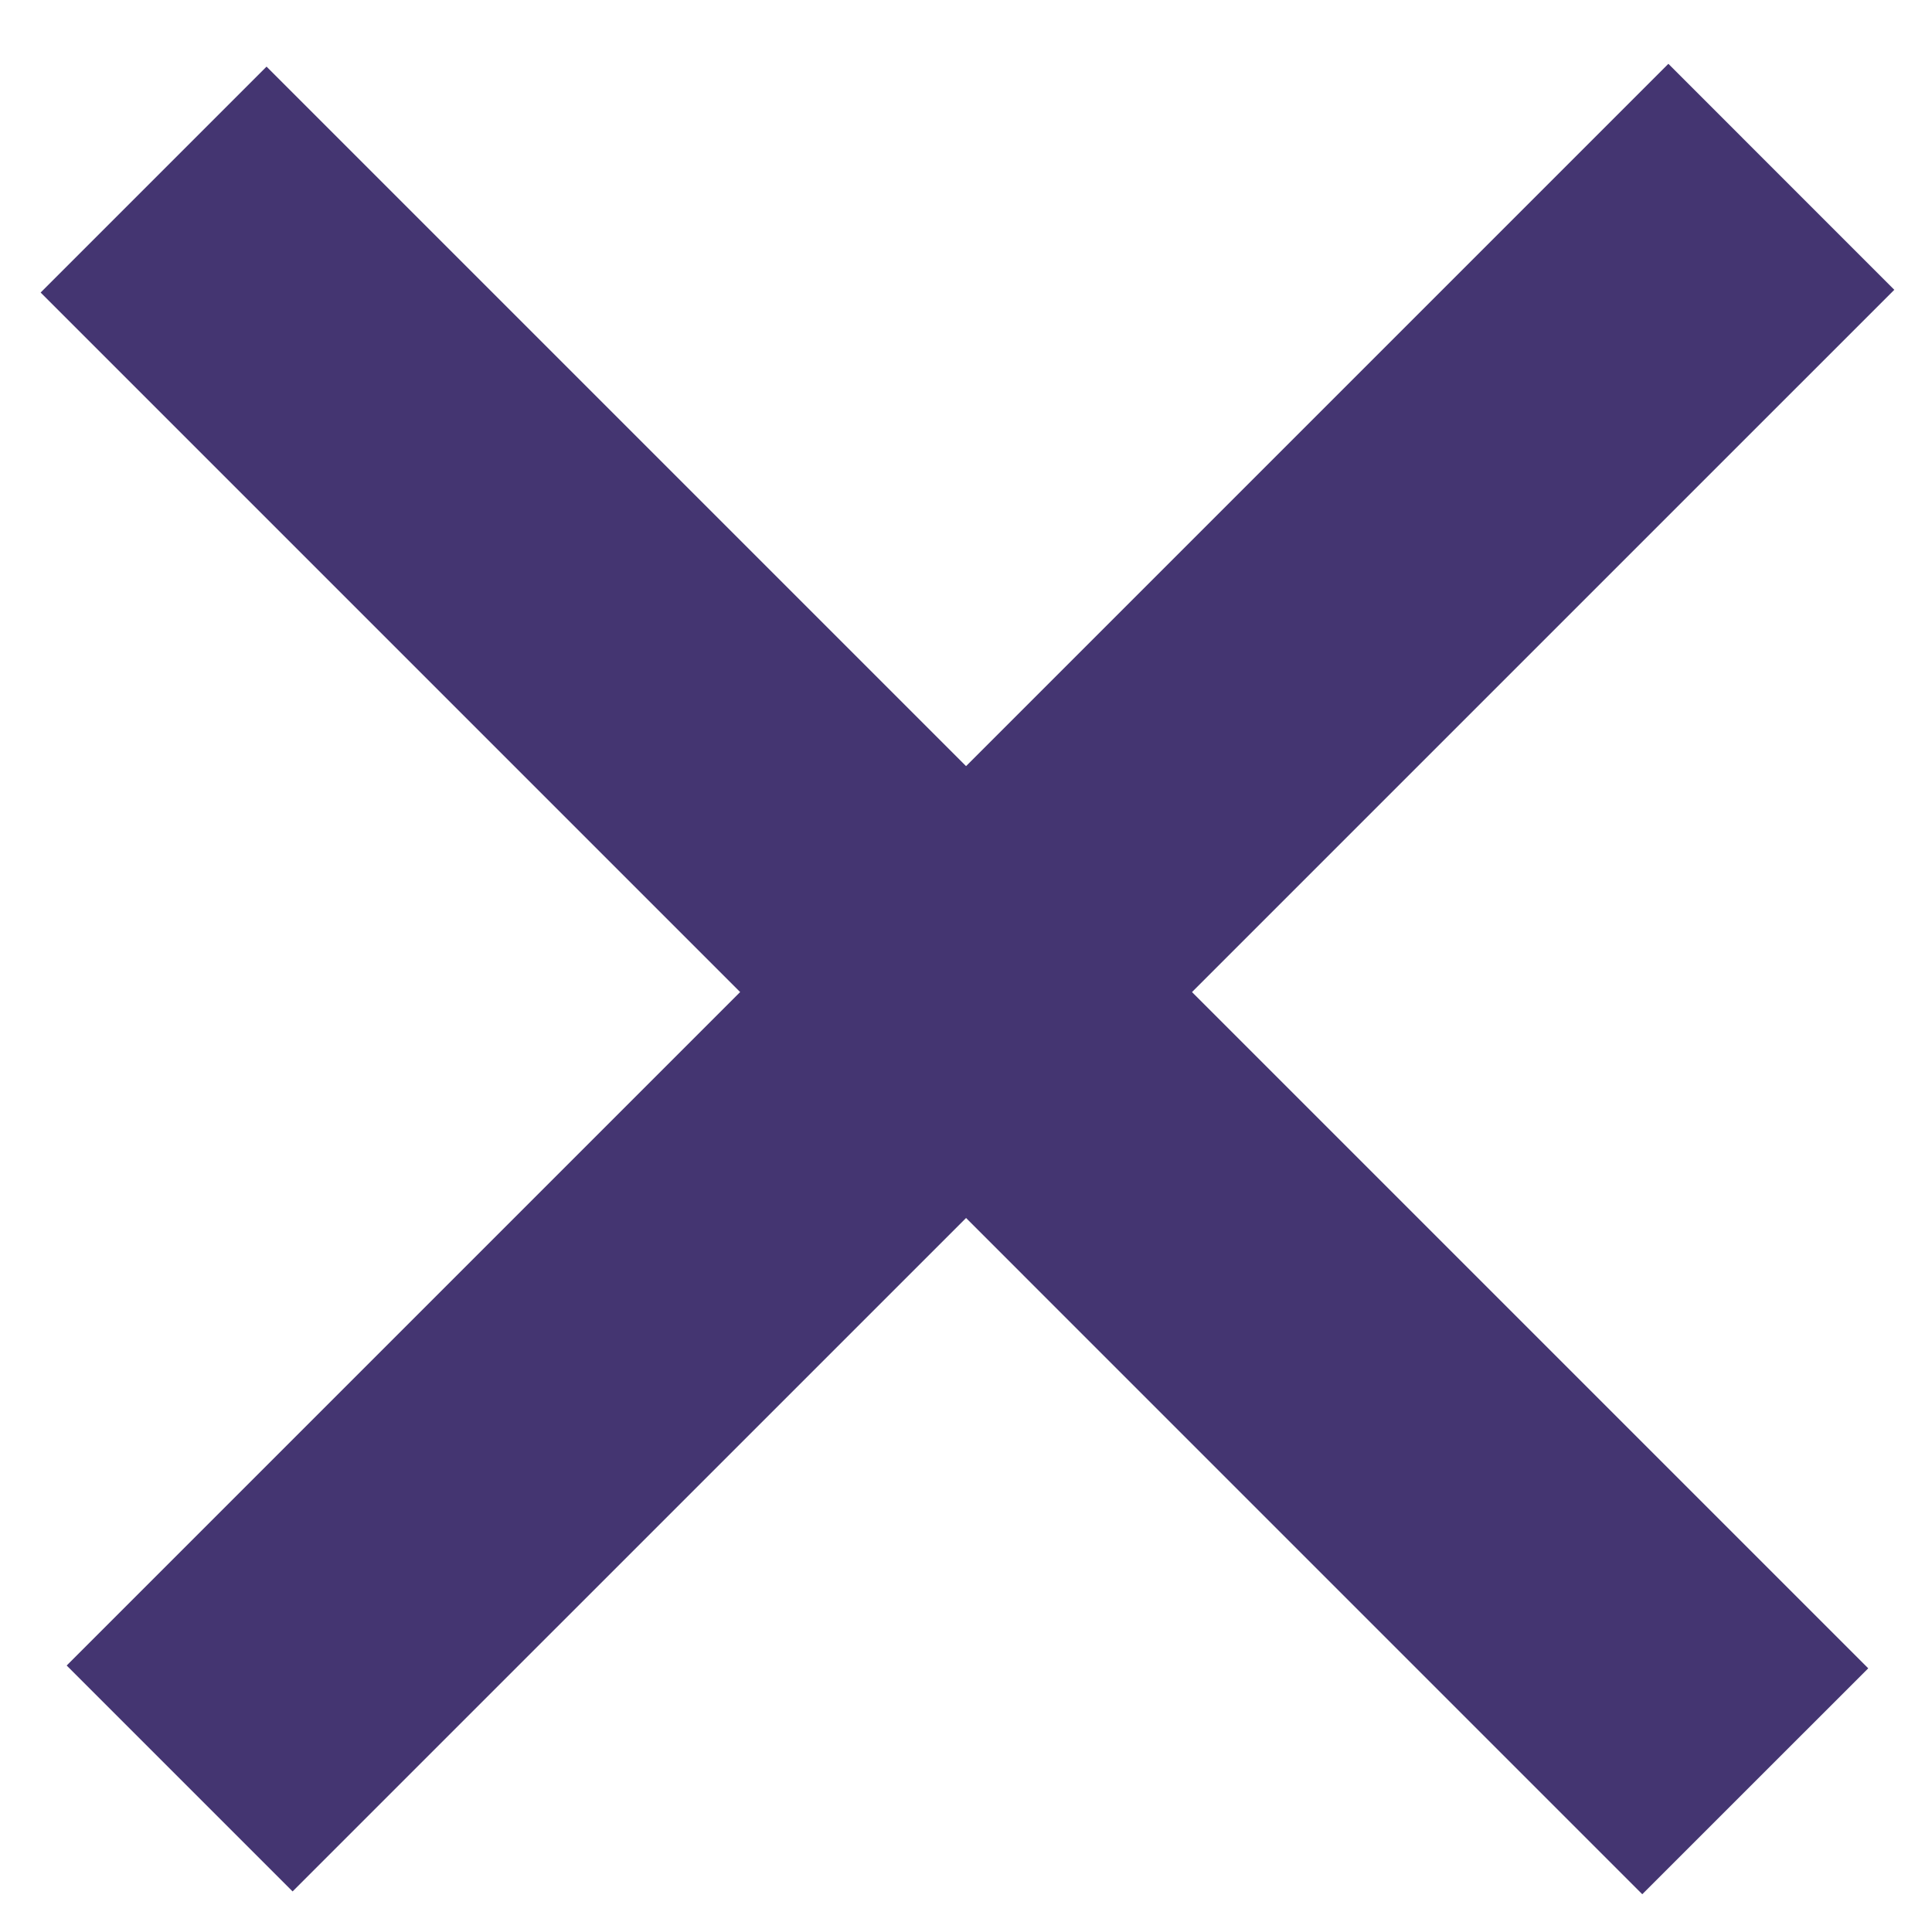
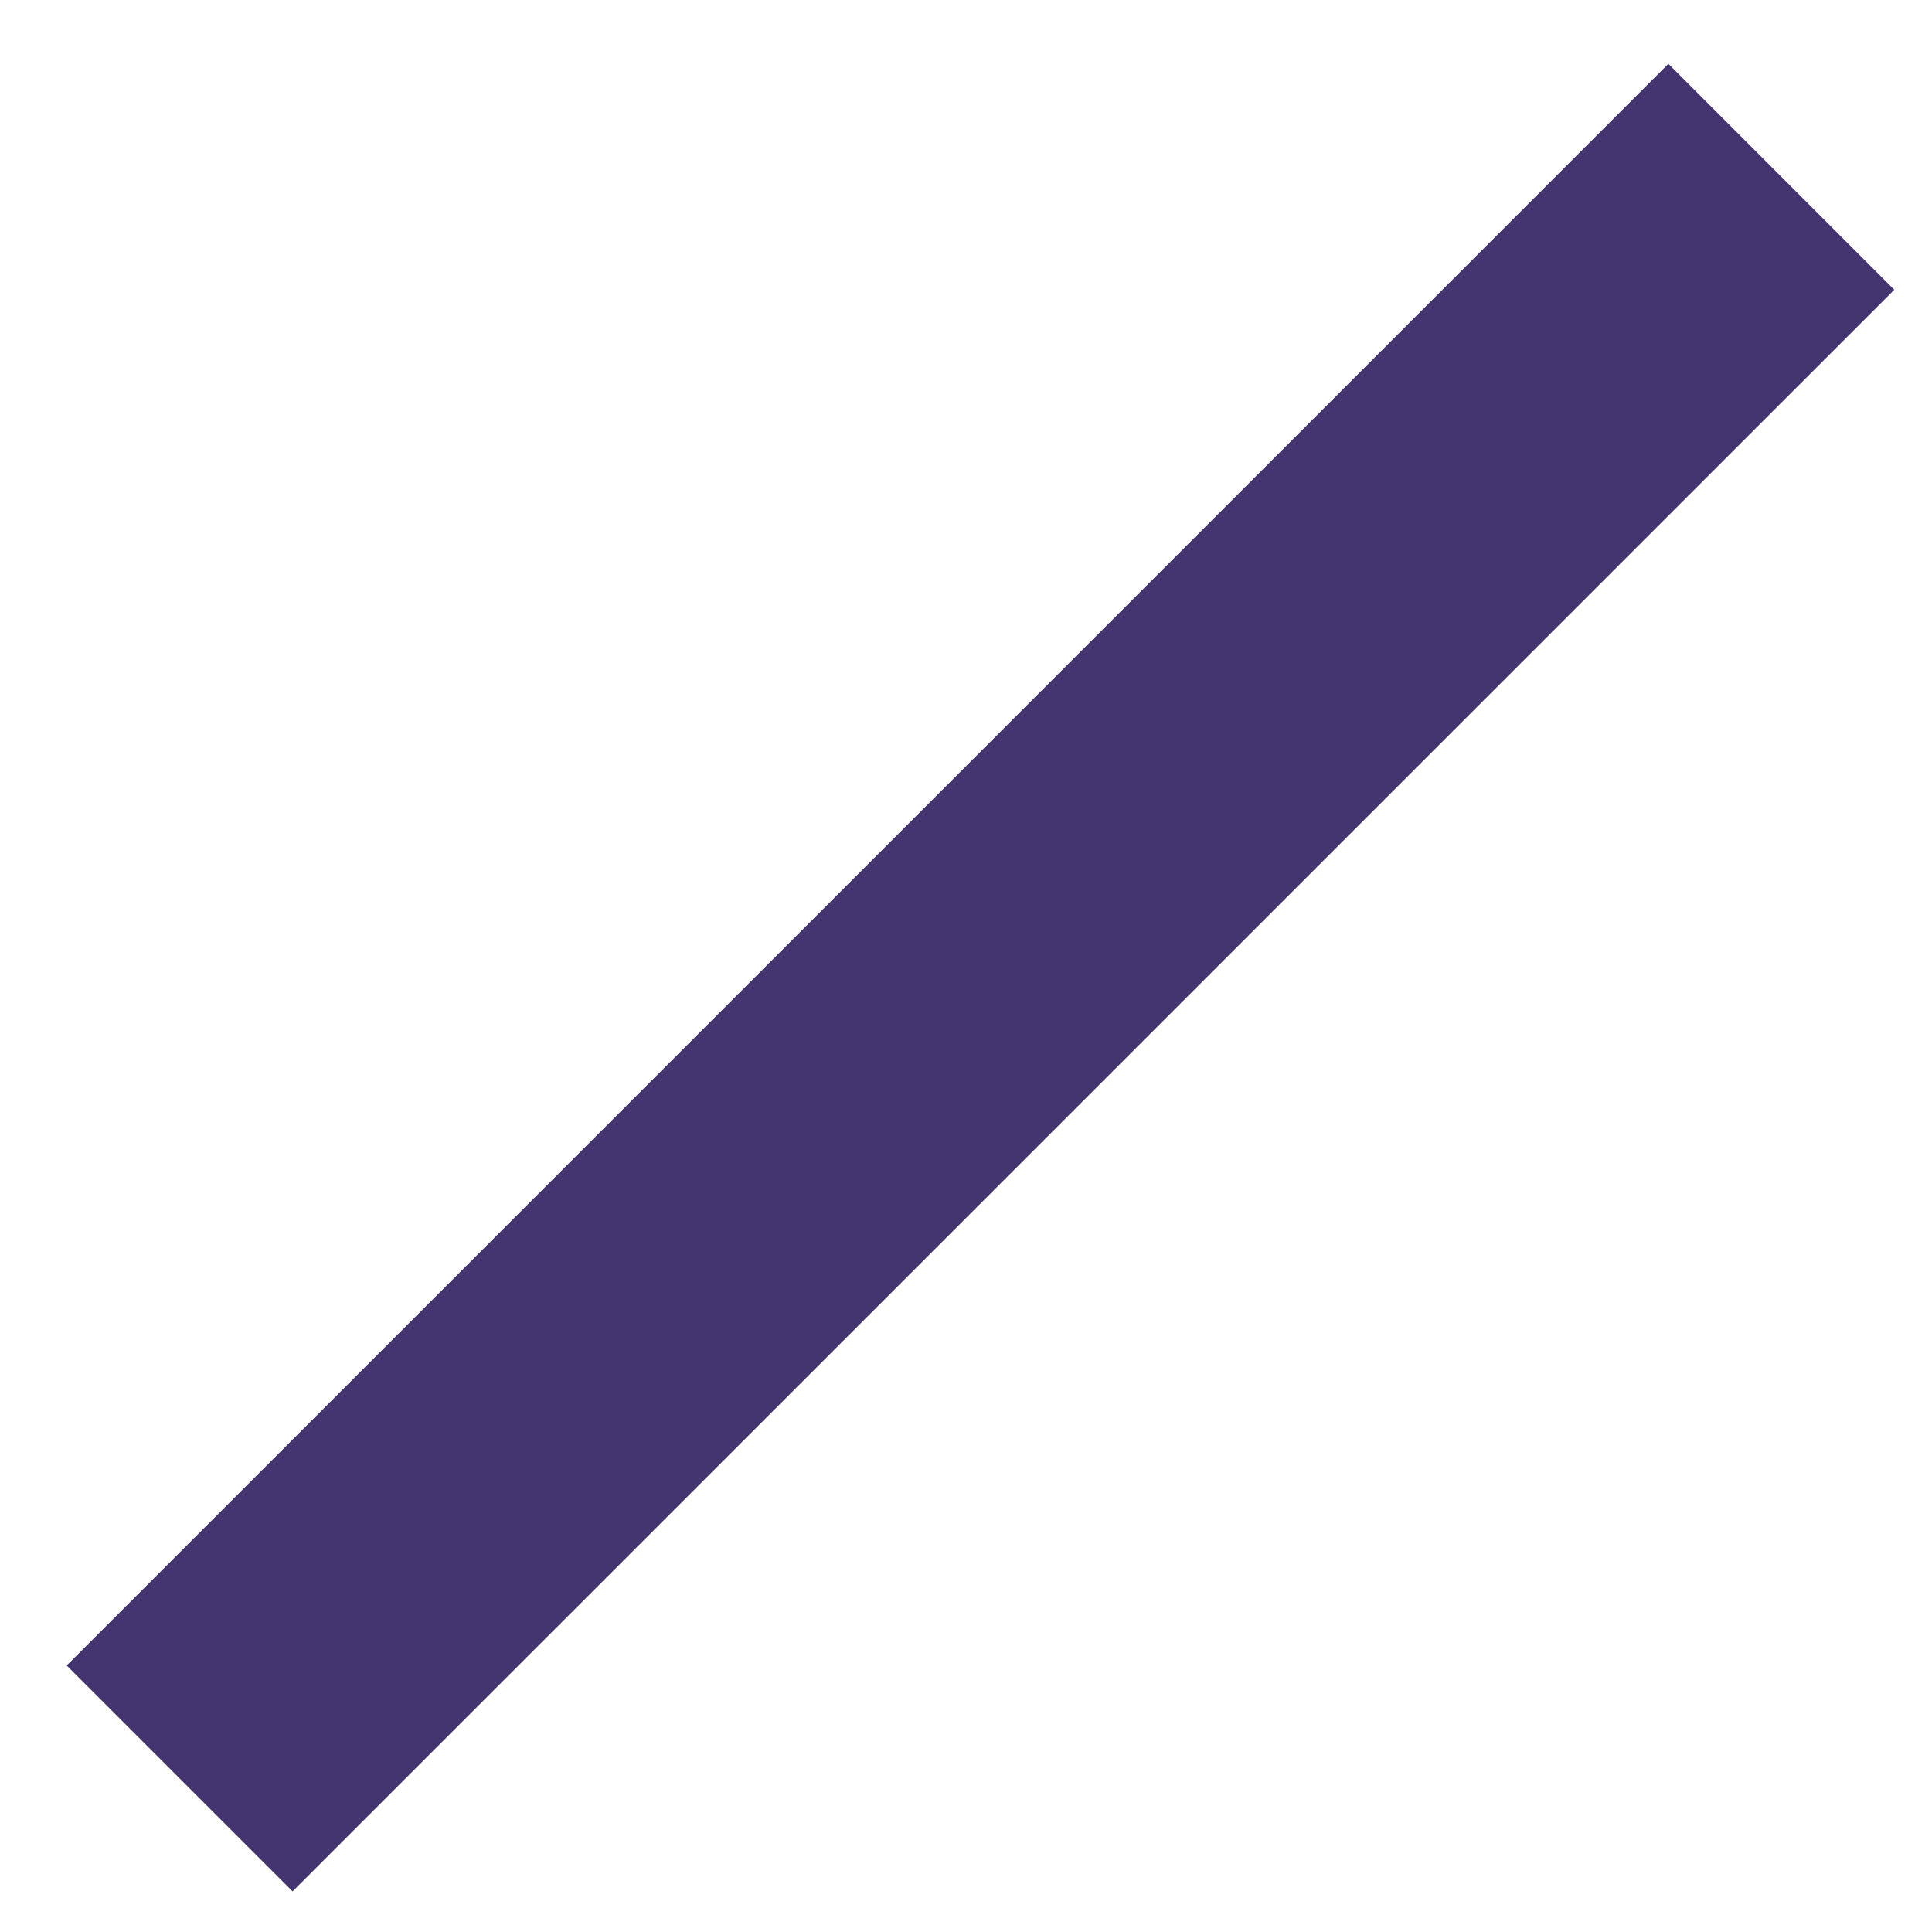
<svg xmlns="http://www.w3.org/2000/svg" width="29" height="29" viewBox="0 0 29 29" fill="none">
-   <path d="M4.001 1L28.043 25.042L24.651 28.433L0.61 4.391L4.001 1Z" fill="#443571" />
  <path d="M1.001 25L25.043 0.958L28.434 4.35L4.392 28.391L1.001 25Z" fill="#443571" />
</svg>